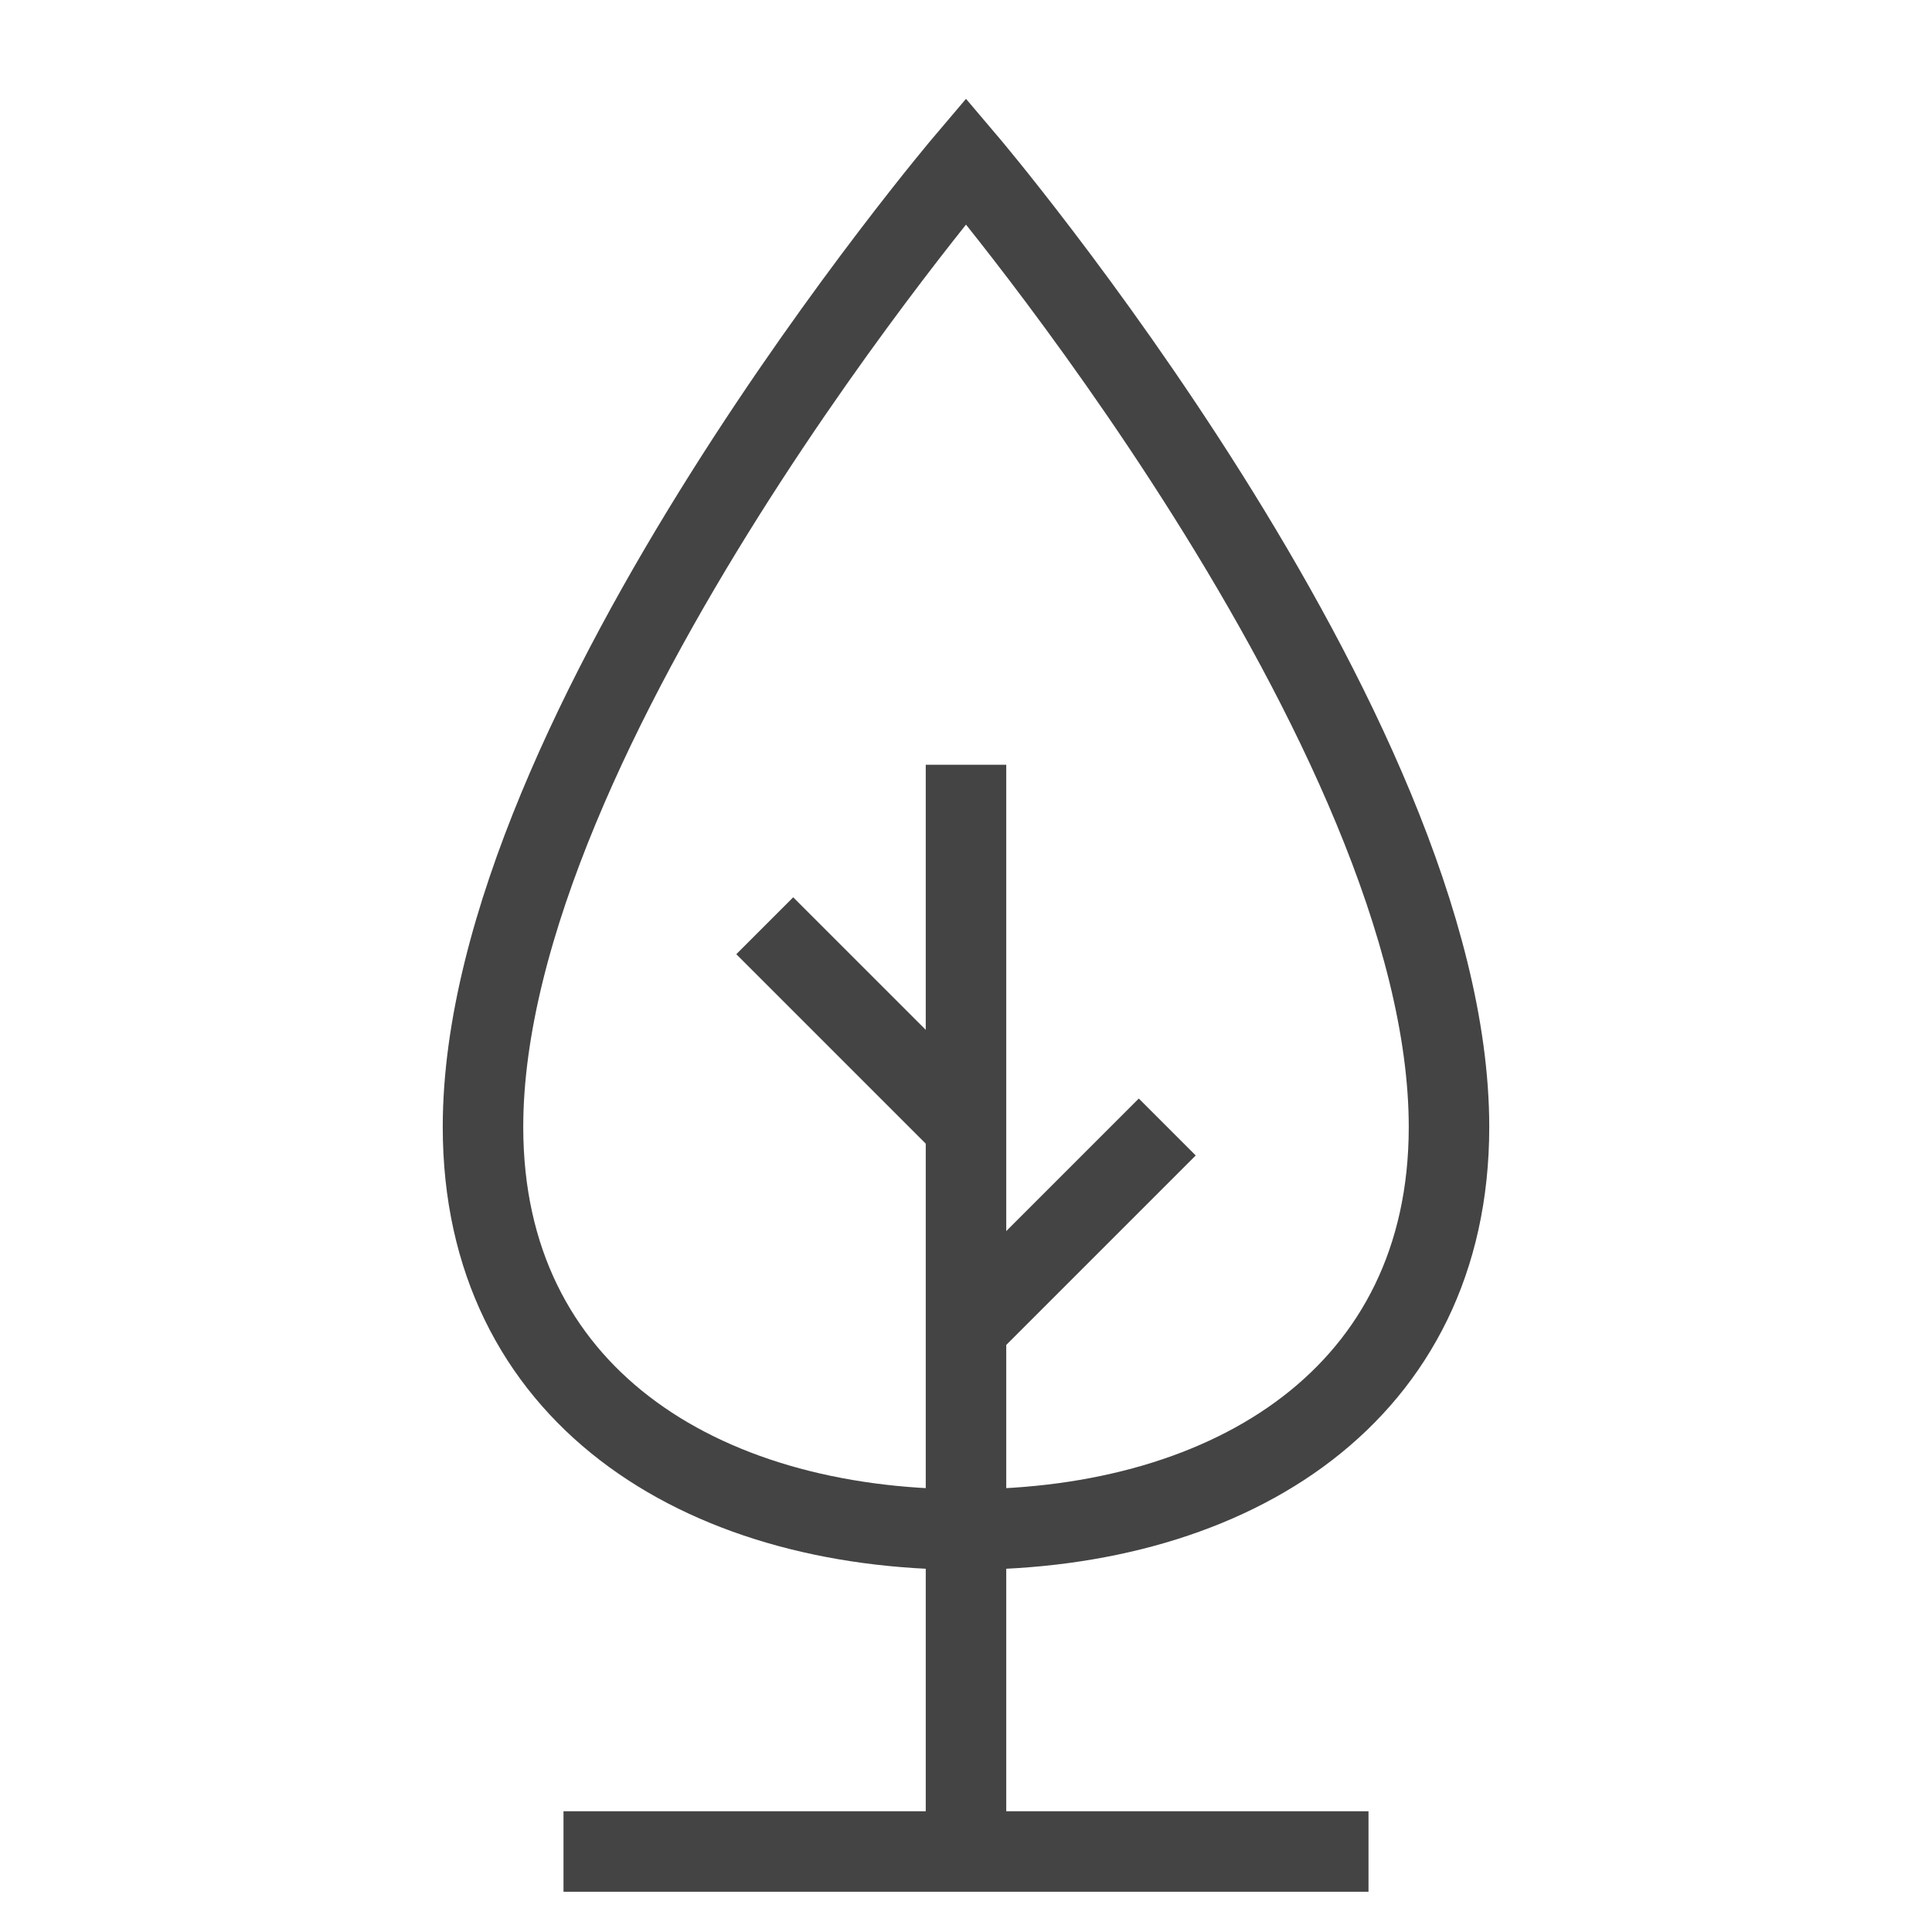
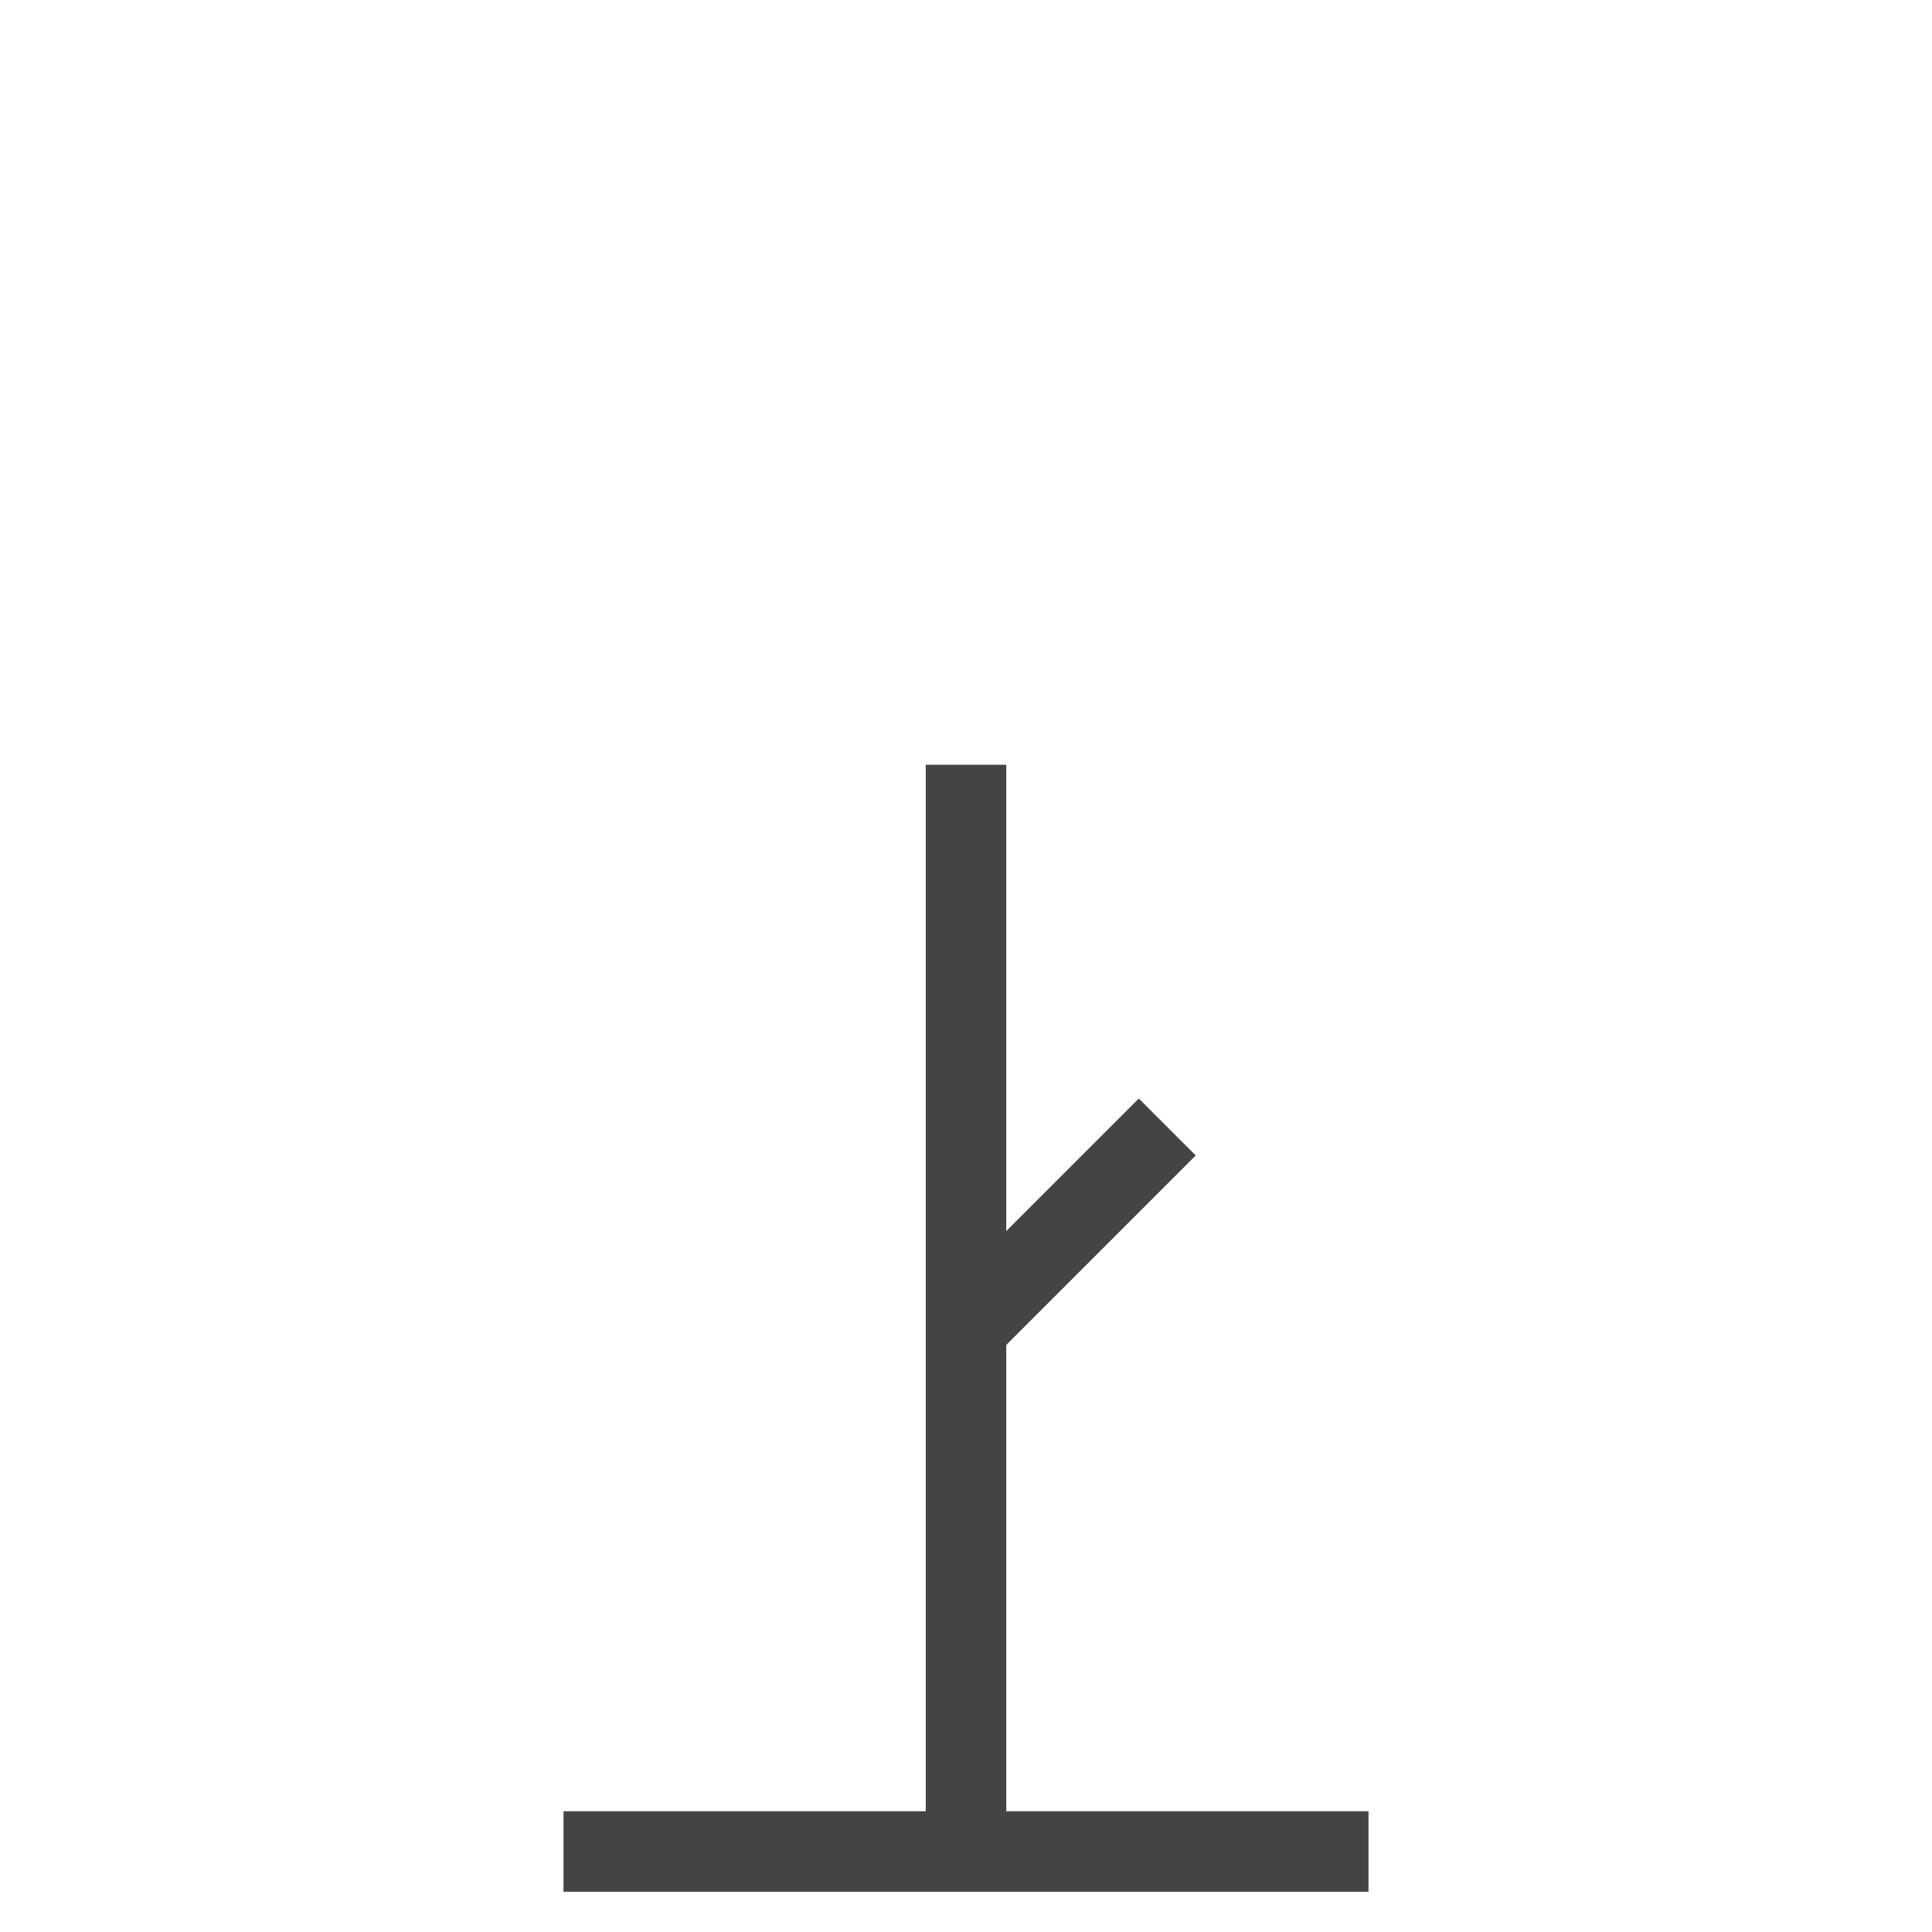
<svg xmlns="http://www.w3.org/2000/svg" viewBox="0 0 48 48">
  <title>chart bar 32 large</title>
  <g class="nc-icon-wrapper">
-     <path fill="none" stroke="#444444" stroke-width="2" stroke-linecap="square" stroke-miterlimit="10" d="M12,28c0-9.875,12-24,12-24 s12,14.125,12,24c0,6.627-5.373,10-12,10S12,34.627,12,28z" stroke-linejoin="miter" />
    <line data-cap="butt" data-color="color-2" fill="none" stroke="#444444" stroke-width="2" stroke-miterlimit="10" x1="24" y1="19" x2="24" y2="46" stroke-linejoin="miter" stroke-linecap="butt" />
    <line data-cap="butt" data-color="color-2" fill="none" stroke="#444444" stroke-width="2" stroke-miterlimit="10" x1="14" y1="46" x2="34" y2="46" stroke-linejoin="miter" stroke-linecap="butt" />
    <line data-cap="butt" data-color="color-2" fill="none" stroke="#444444" stroke-width="2" stroke-miterlimit="10" x1="24" y1="33" x2="29" y2="28" stroke-linejoin="miter" stroke-linecap="butt" />
-     <line data-cap="butt" data-color="color-2" fill="none" stroke="#444444" stroke-width="2" stroke-miterlimit="10" x1="19" y1="23" x2="24" y2="28" stroke-linejoin="miter" stroke-linecap="butt" />
  </g>
</svg>